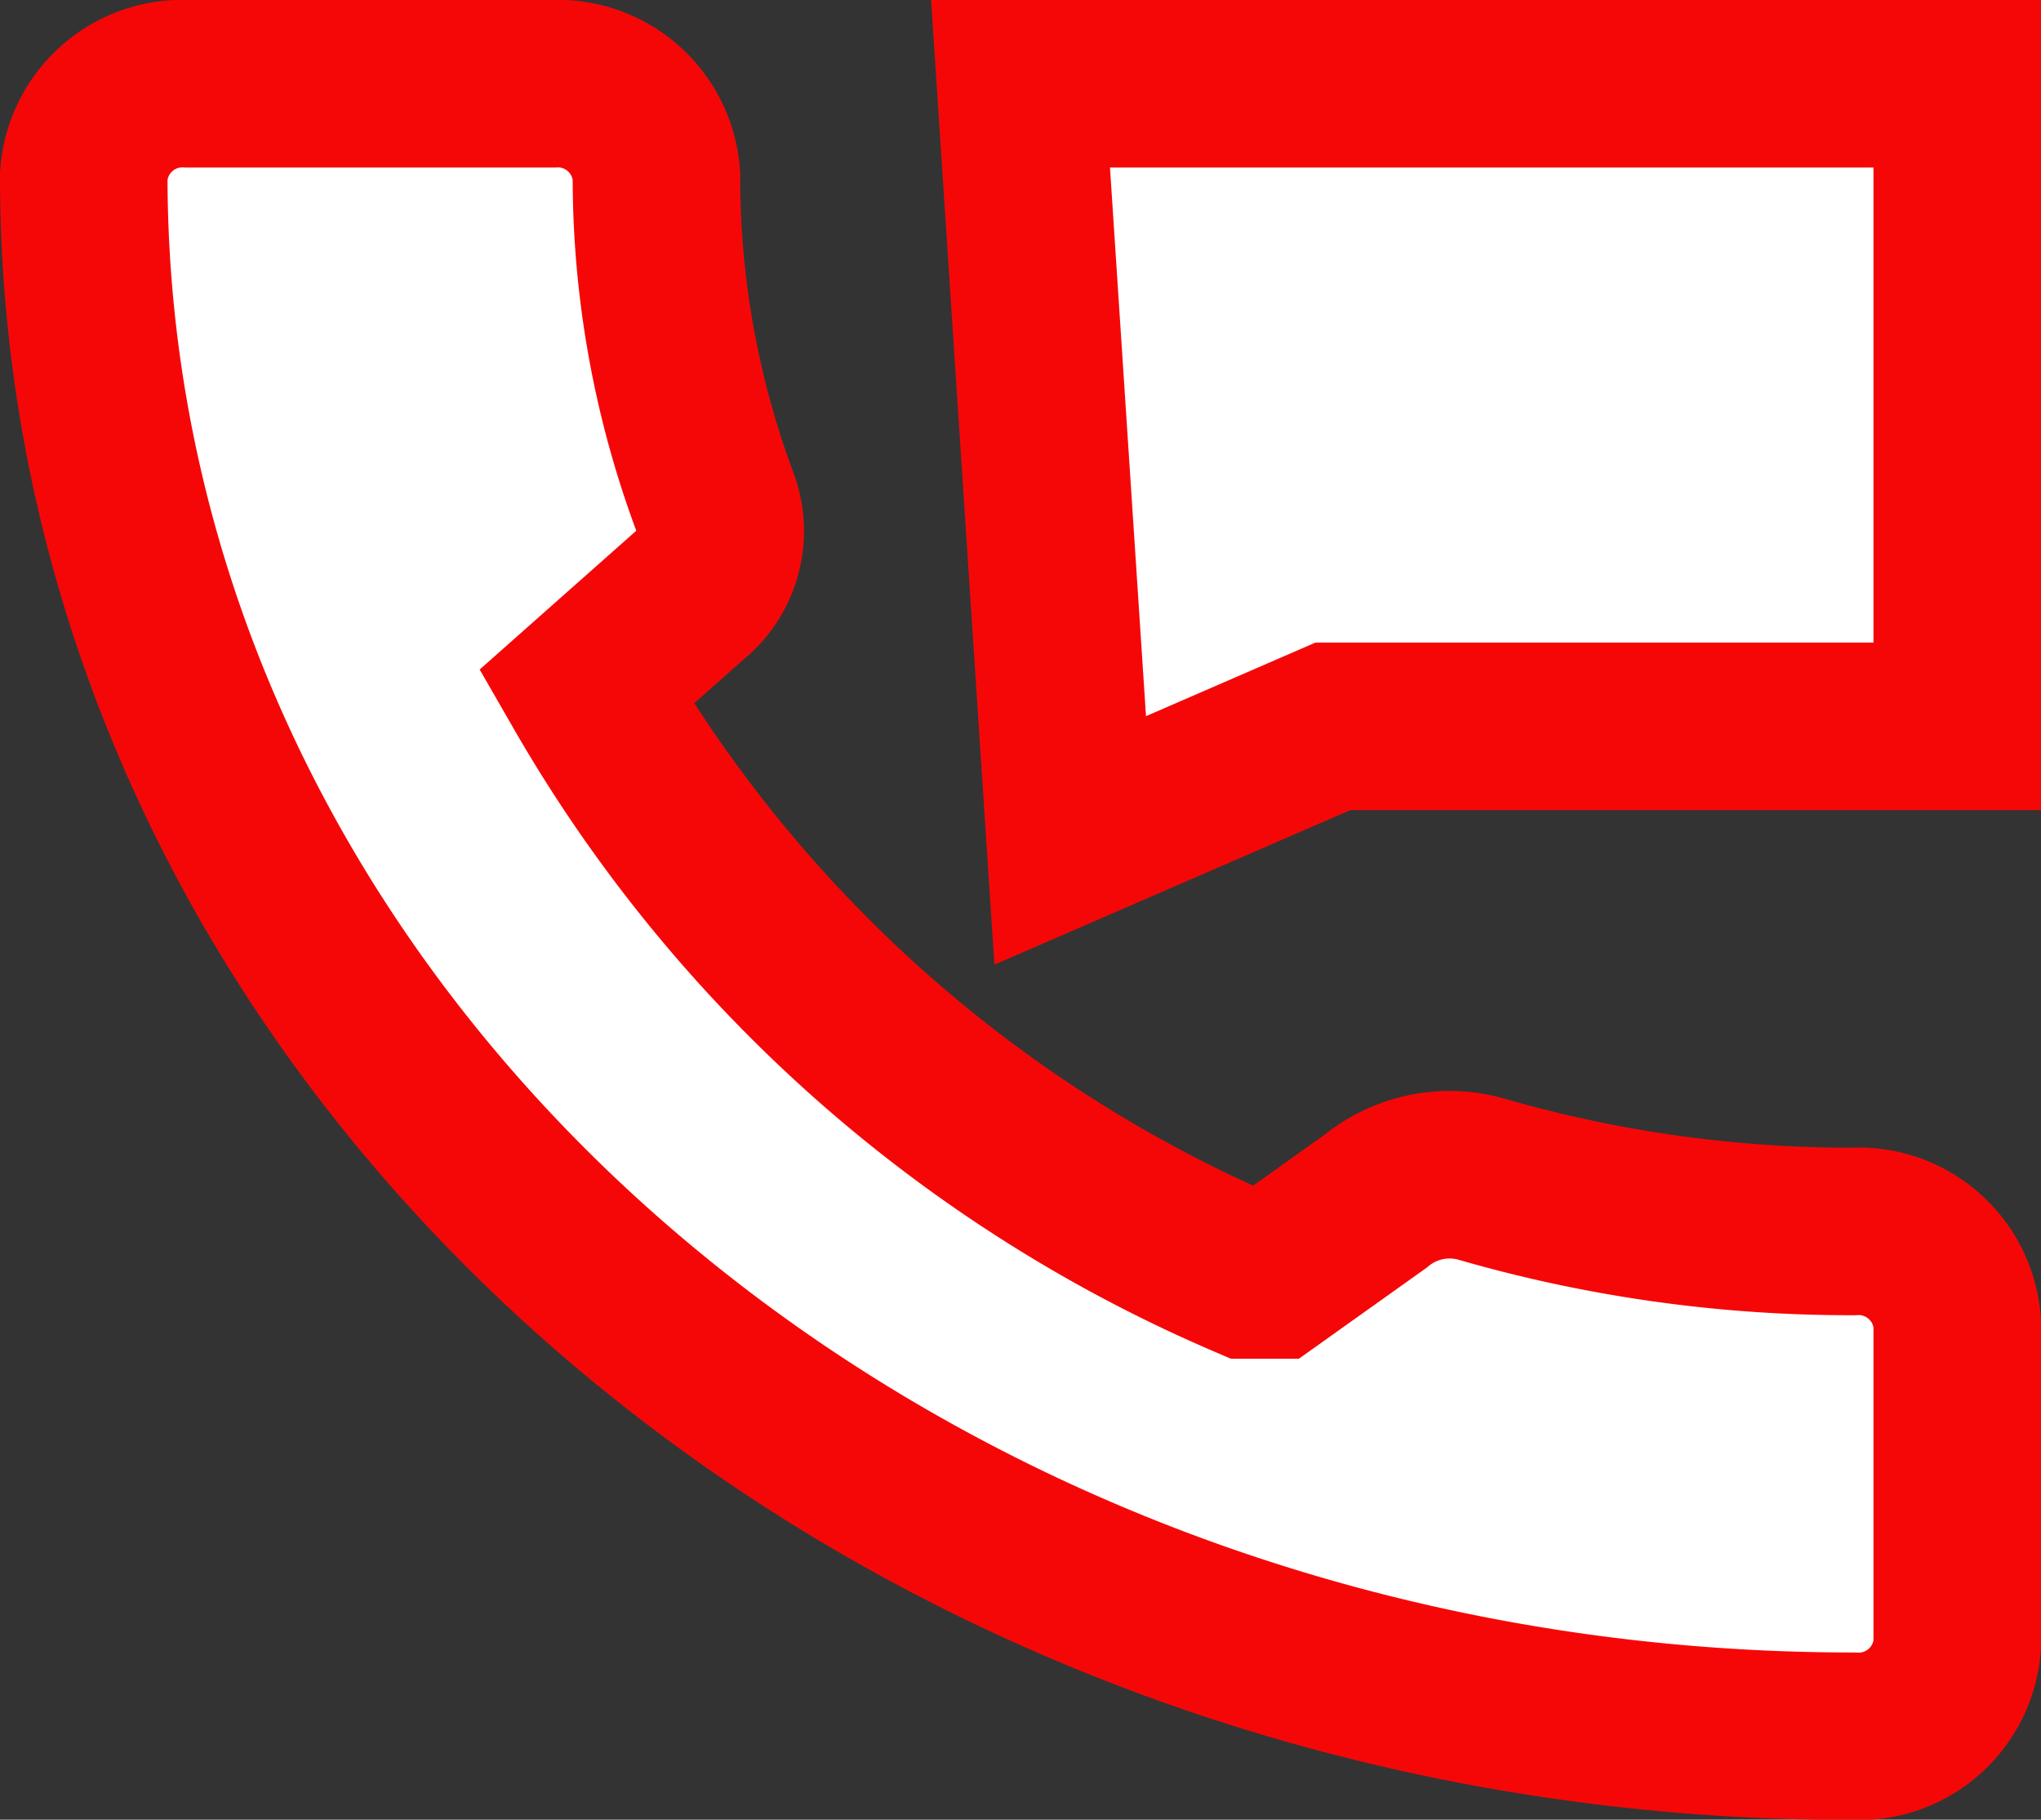
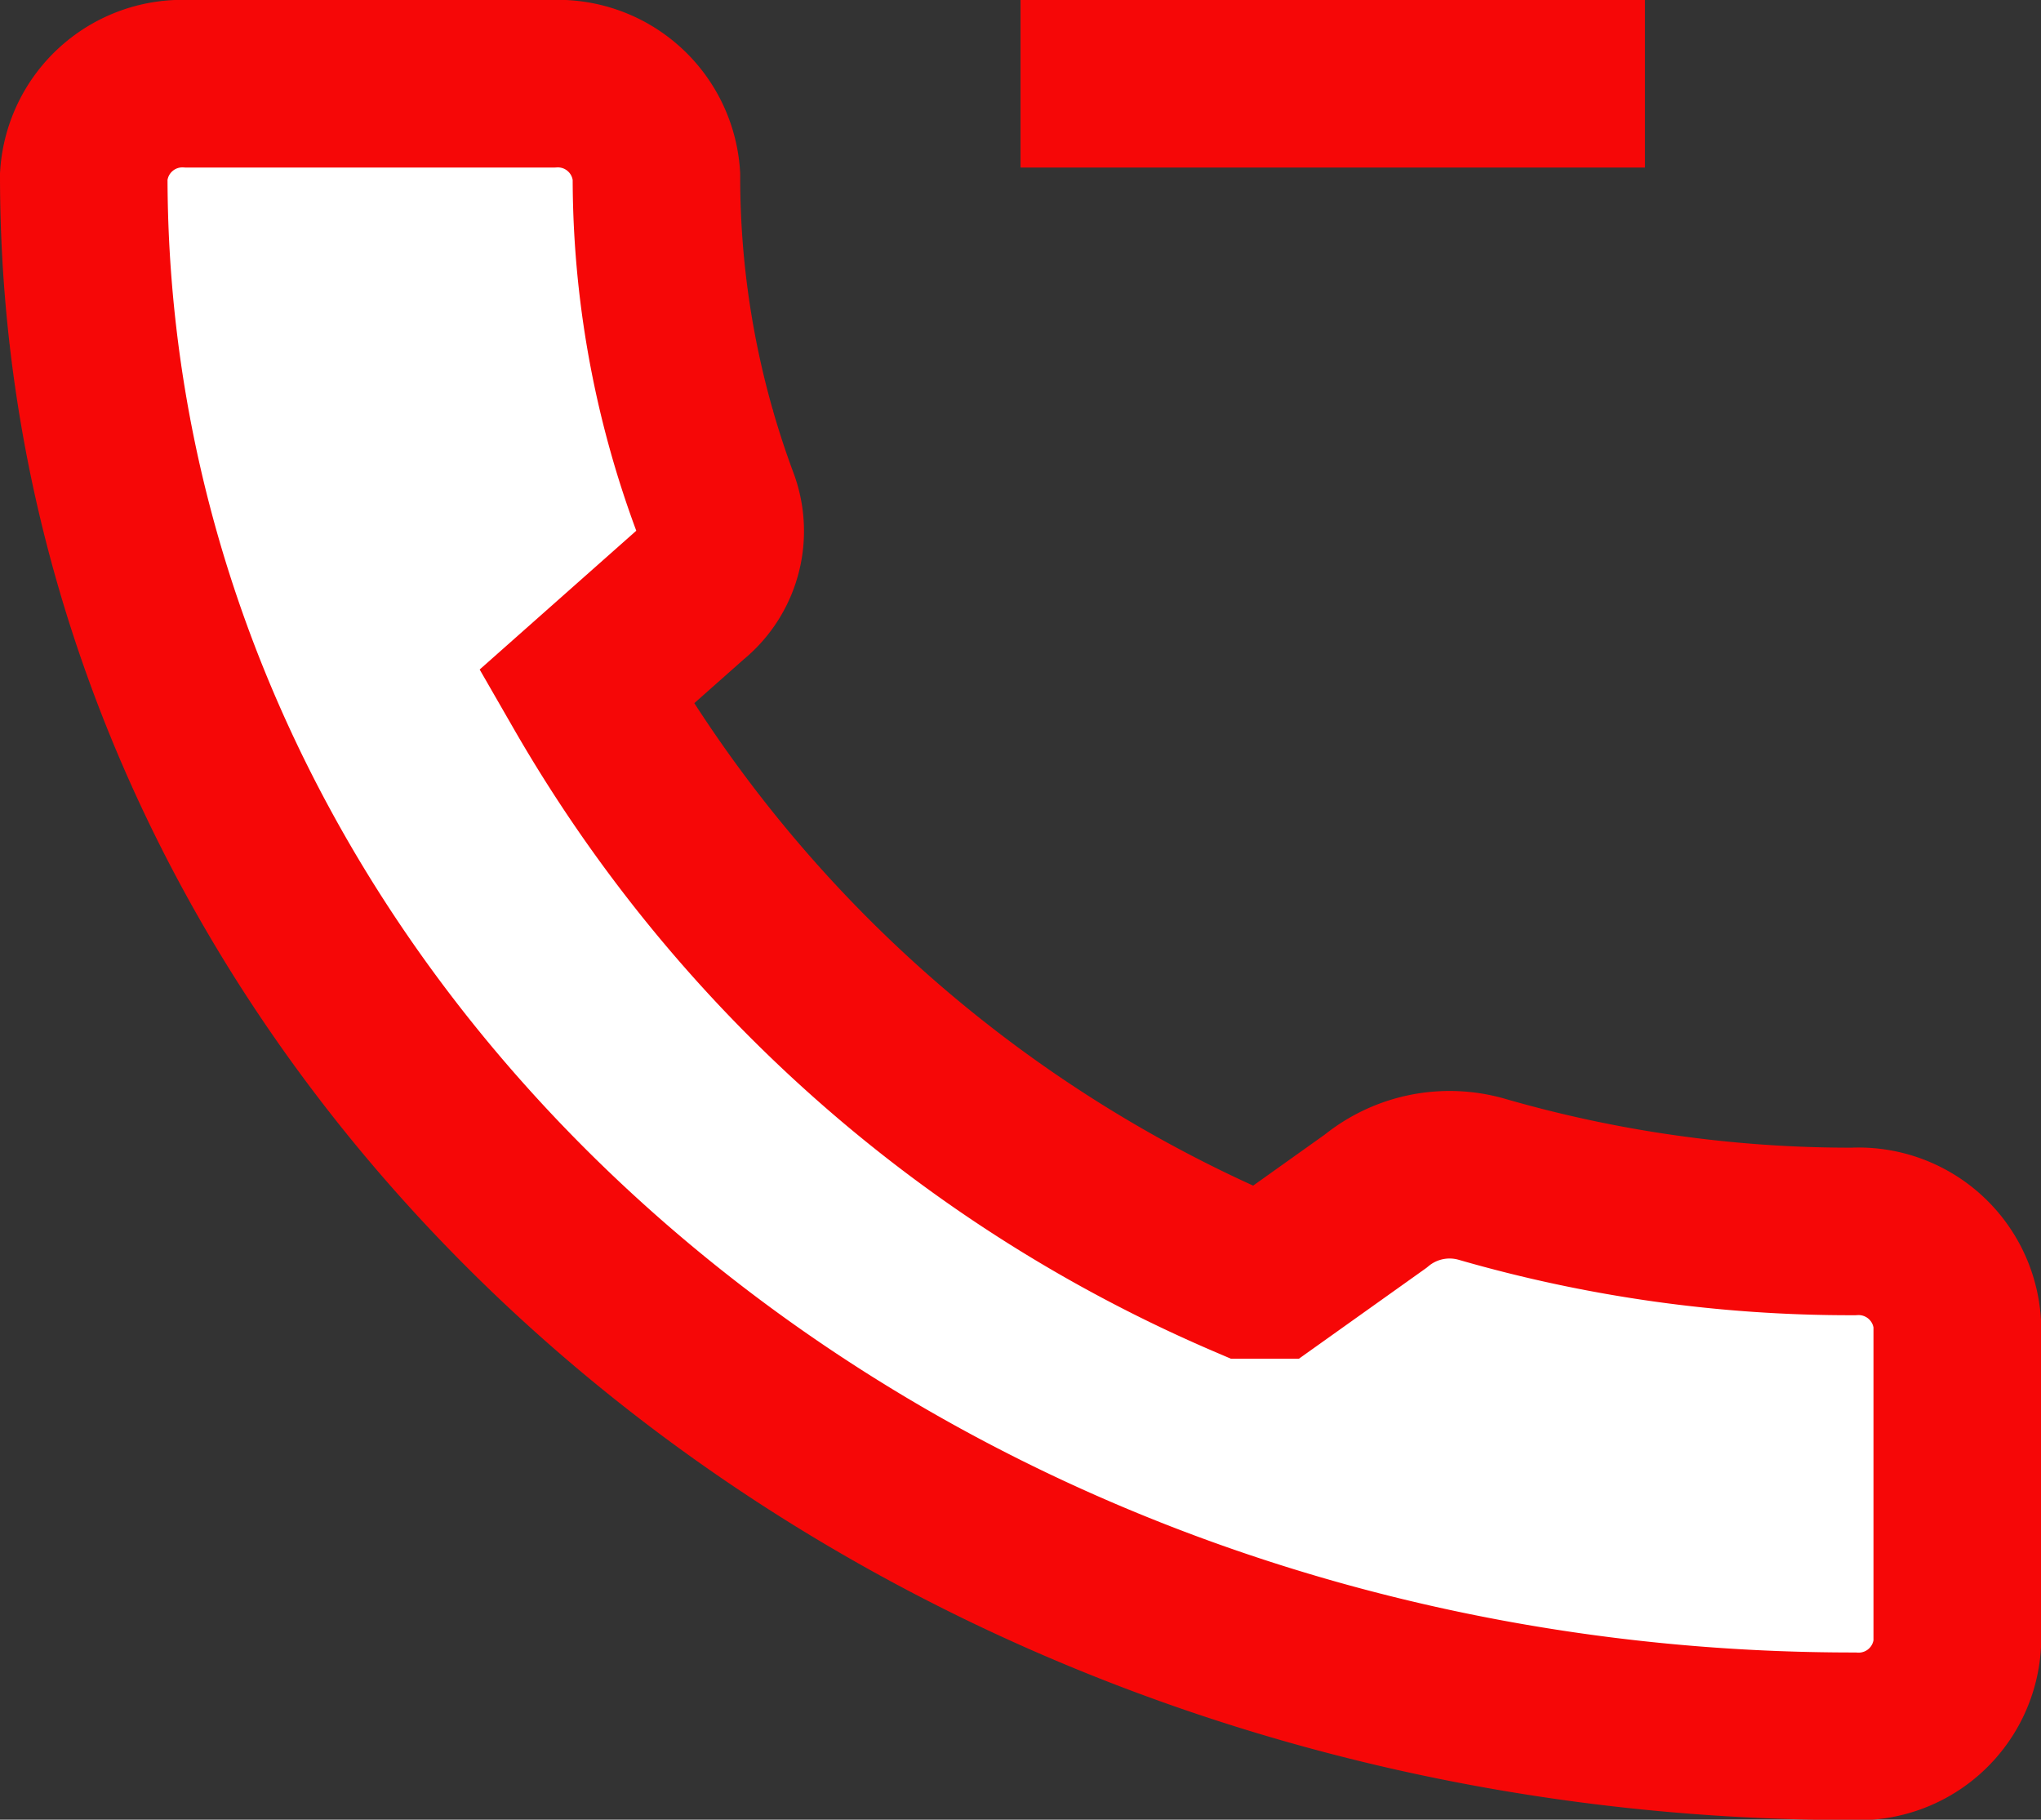
<svg xmlns="http://www.w3.org/2000/svg" width="24.367" height="21.722" viewBox="0 0 24.367 21.722">
  <rect x="0" y="0" width="24.367" height="21.722" fill="#333333" stroke="none" />
-   <path id="number-red" d="M24.126,16.7a15.856,15.856,0,0,1-4.436-.623,1.392,1.392,0,0,0-1.268.263l-1.234.879H16.9A16.682,16.682,0,0,1,9,10.2l1.229-1.089a.99.99,0,0,0,.311-1.107A11.113,11.113,0,0,1,9.837,4.1,1.18,1.18,0,0,0,8.592,3H4.243A1.18,1.18,0,0,0,3,4.1c0,10.287,9.458,18.626,21.125,18.626a1.18,1.18,0,0,0,1.242-1.094V17.793A1.181,1.181,0,0,0,24.126,16.7ZM14.184,3l.593,9.032,3.135-1.361h7.455V3Z" transform="translate(-2 -2)" fill="#fff" stroke="#f60707" stroke-width="2" />
+   <path id="number-red" d="M24.126,16.7a15.856,15.856,0,0,1-4.436-.623,1.392,1.392,0,0,0-1.268.263l-1.234.879H16.9A16.682,16.682,0,0,1,9,10.2l1.229-1.089a.99.99,0,0,0,.311-1.107A11.113,11.113,0,0,1,9.837,4.1,1.18,1.18,0,0,0,8.592,3H4.243A1.18,1.18,0,0,0,3,4.1c0,10.287,9.458,18.626,21.125,18.626a1.18,1.18,0,0,0,1.242-1.094V17.793A1.181,1.181,0,0,0,24.126,16.7ZM14.184,3h7.455V3Z" transform="translate(-2 -2)" fill="#fff" stroke="#f60707" stroke-width="2" />
</svg>